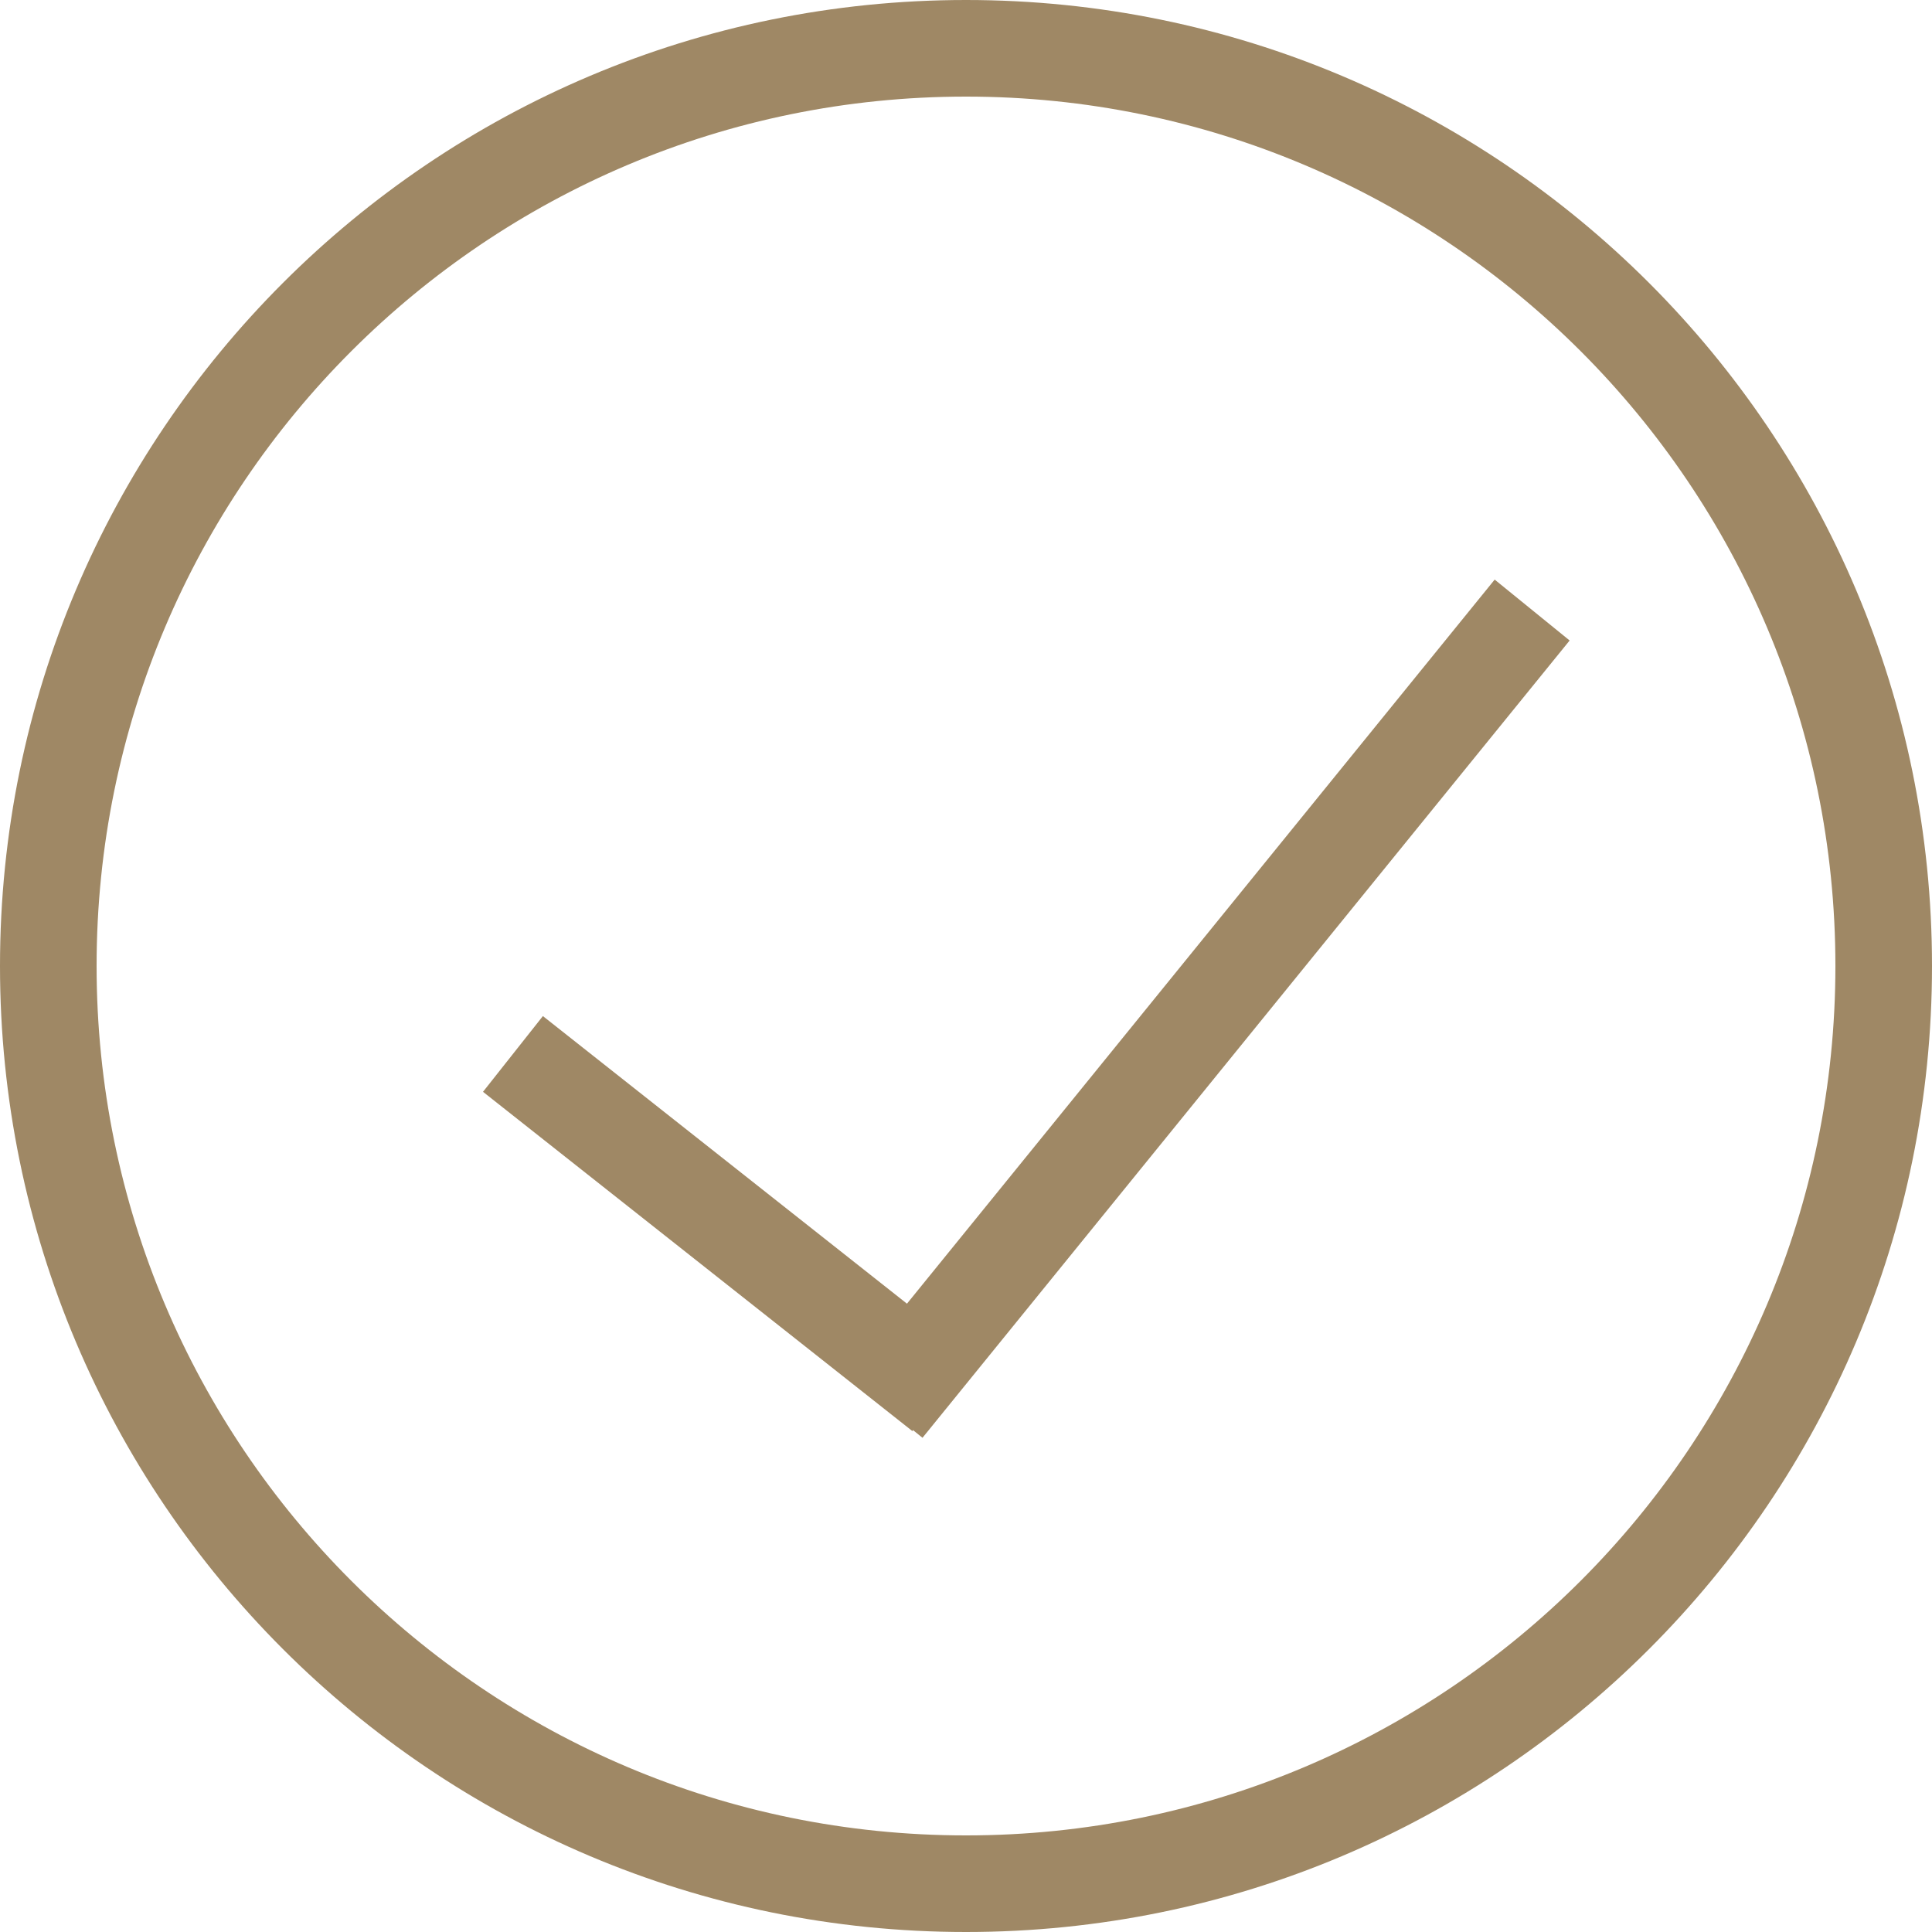
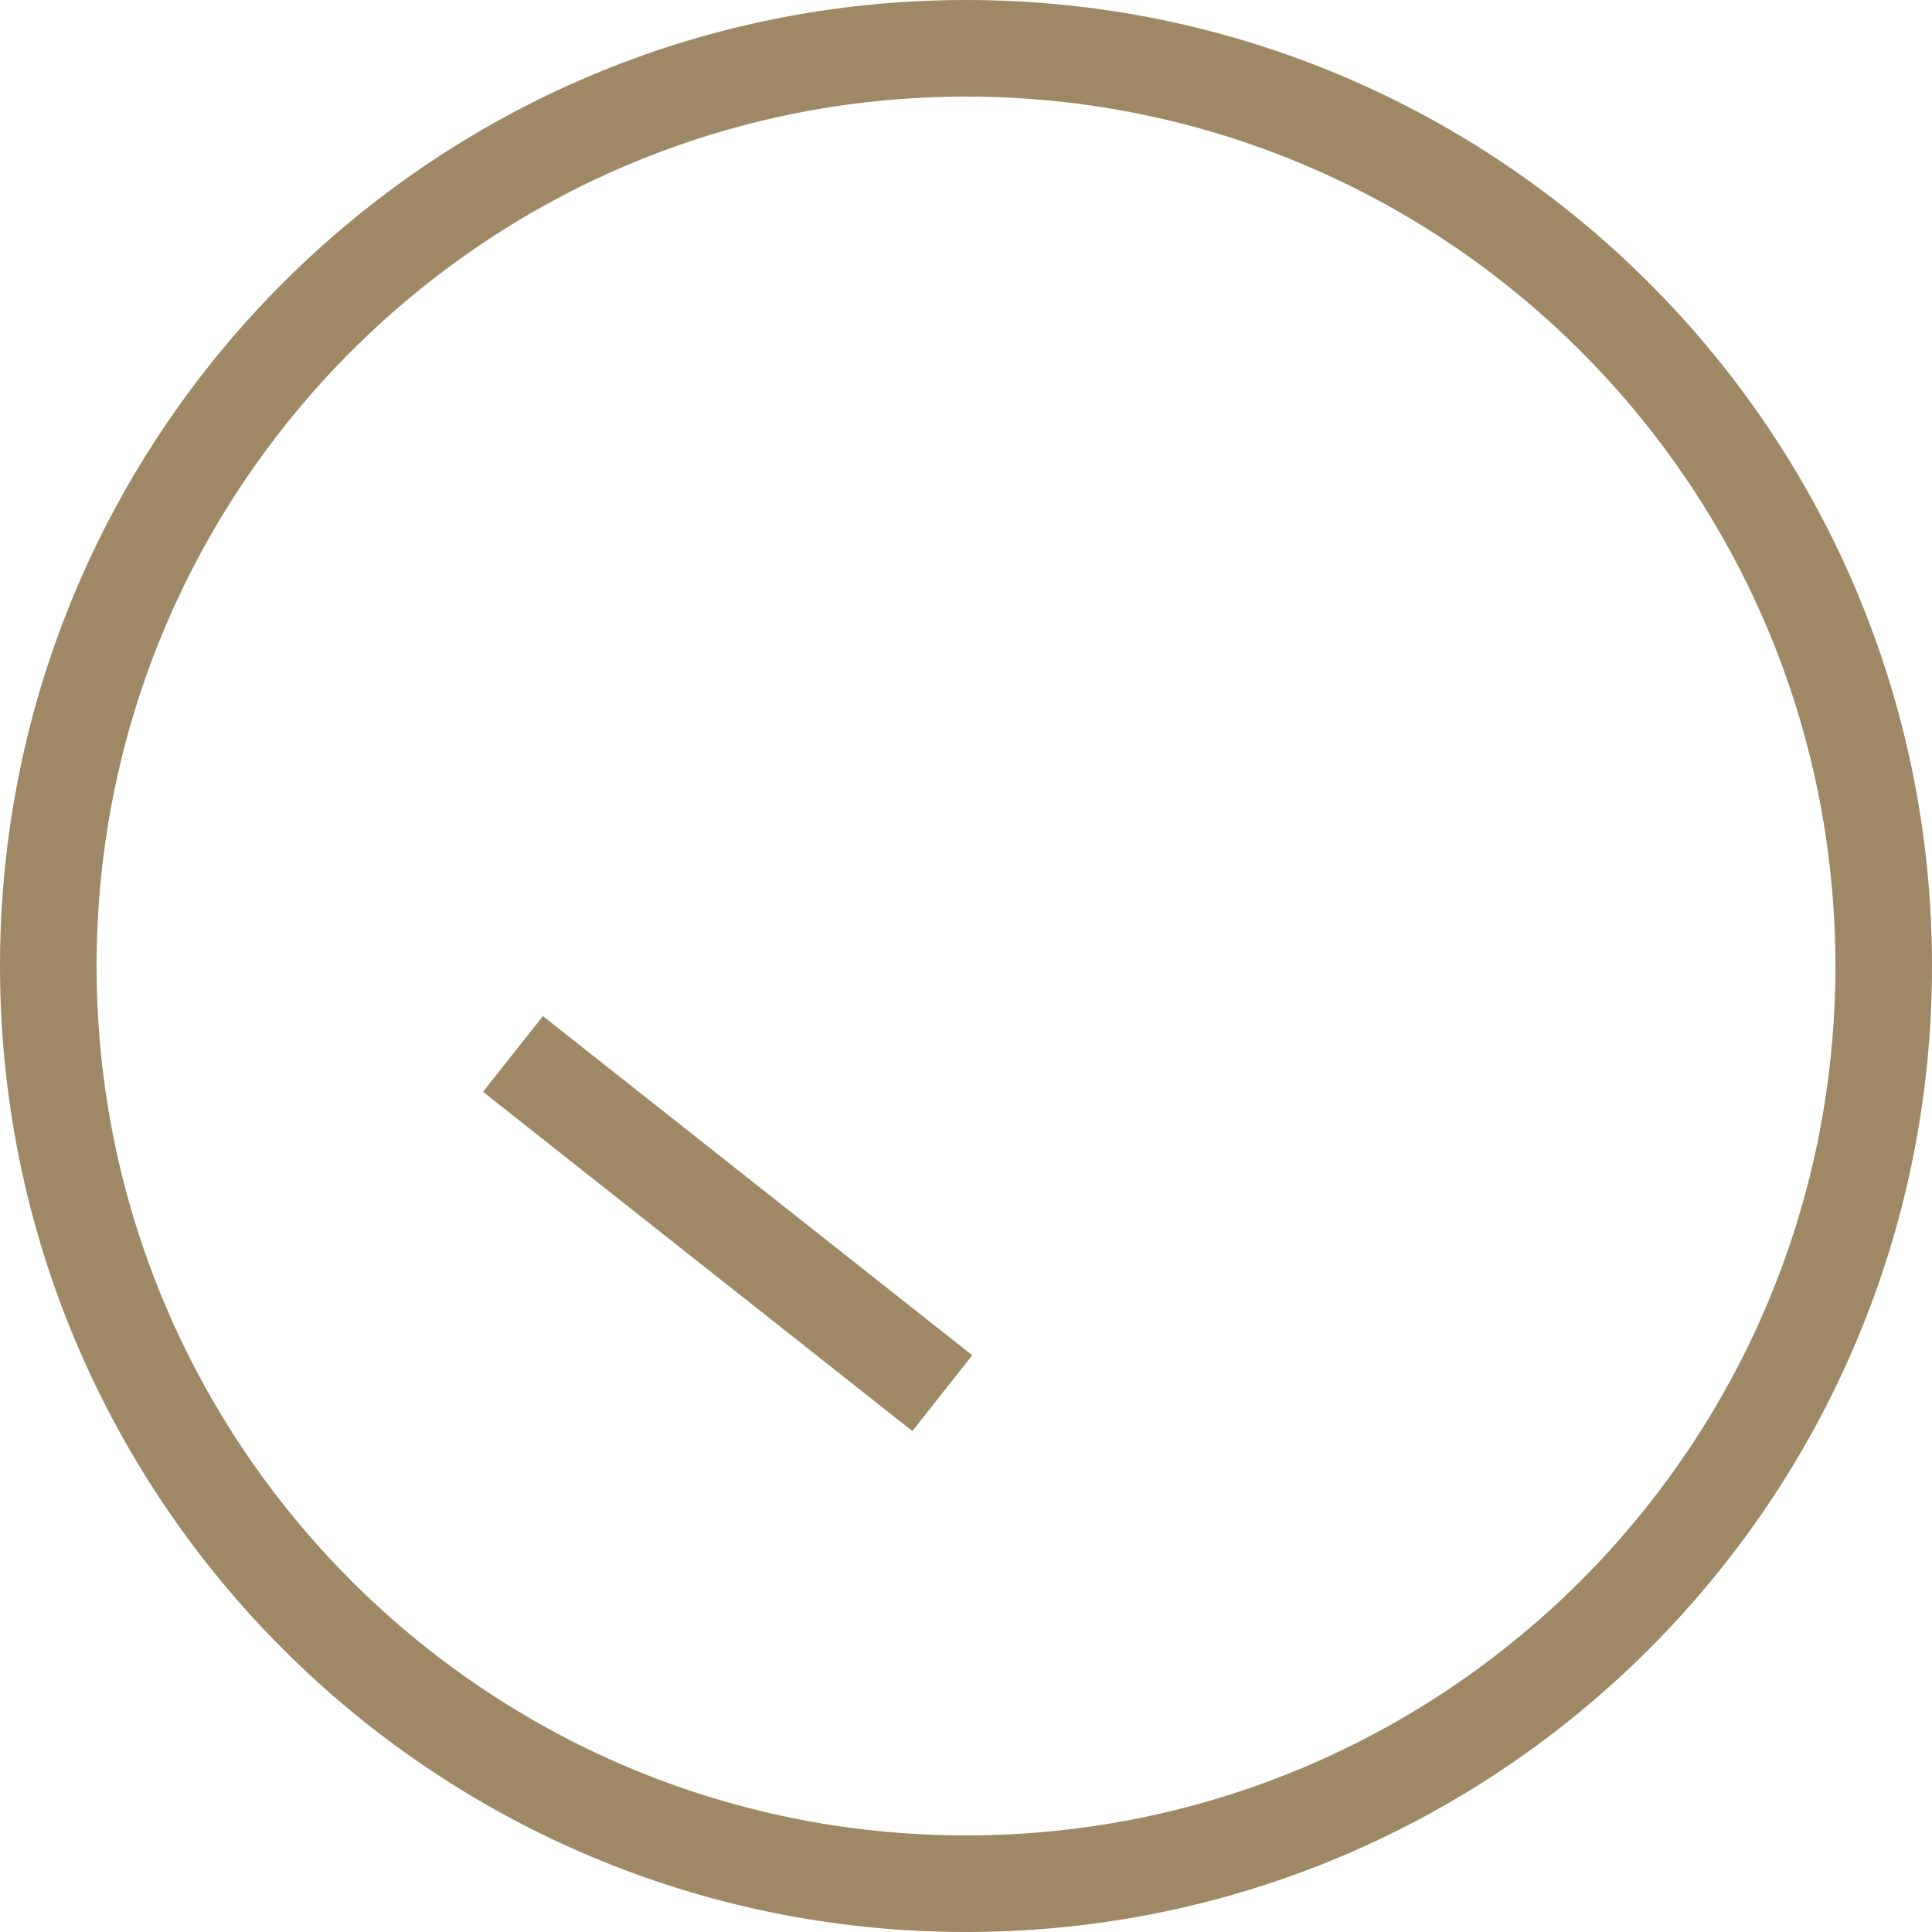
<svg xmlns="http://www.w3.org/2000/svg" width="25" height="25" viewBox="0 0 25 25" fill="none">
  <path fill-rule="evenodd" clip-rule="evenodd" d="M12.5 23.75C18.713 23.75 23.75 18.713 23.75 12.5C23.75 6.287 18.713 1.25 12.5 1.25C6.287 1.25 1.25 6.287 1.25 12.5C1.25 18.713 6.287 23.75 12.5 23.75ZM12.5 25C19.404 25 25 19.404 25 12.5C25 5.596 19.404 0 12.5 0C5.596 0 0 5.596 0 12.5C0 19.404 5.596 25 12.5 25Z" fill="#9F8865" />
  <path fill-rule="evenodd" clip-rule="evenodd" d="M11.806 18.518L6.25 14.128L7.025 13.148L12.581 17.537L11.806 18.518Z" fill="#9F8865" />
-   <path fill-rule="evenodd" clip-rule="evenodd" d="M20.311 8.288L11.937 18.605L10.967 17.817L19.341 7.5L20.311 8.288Z" fill="#9F8865" />
</svg>